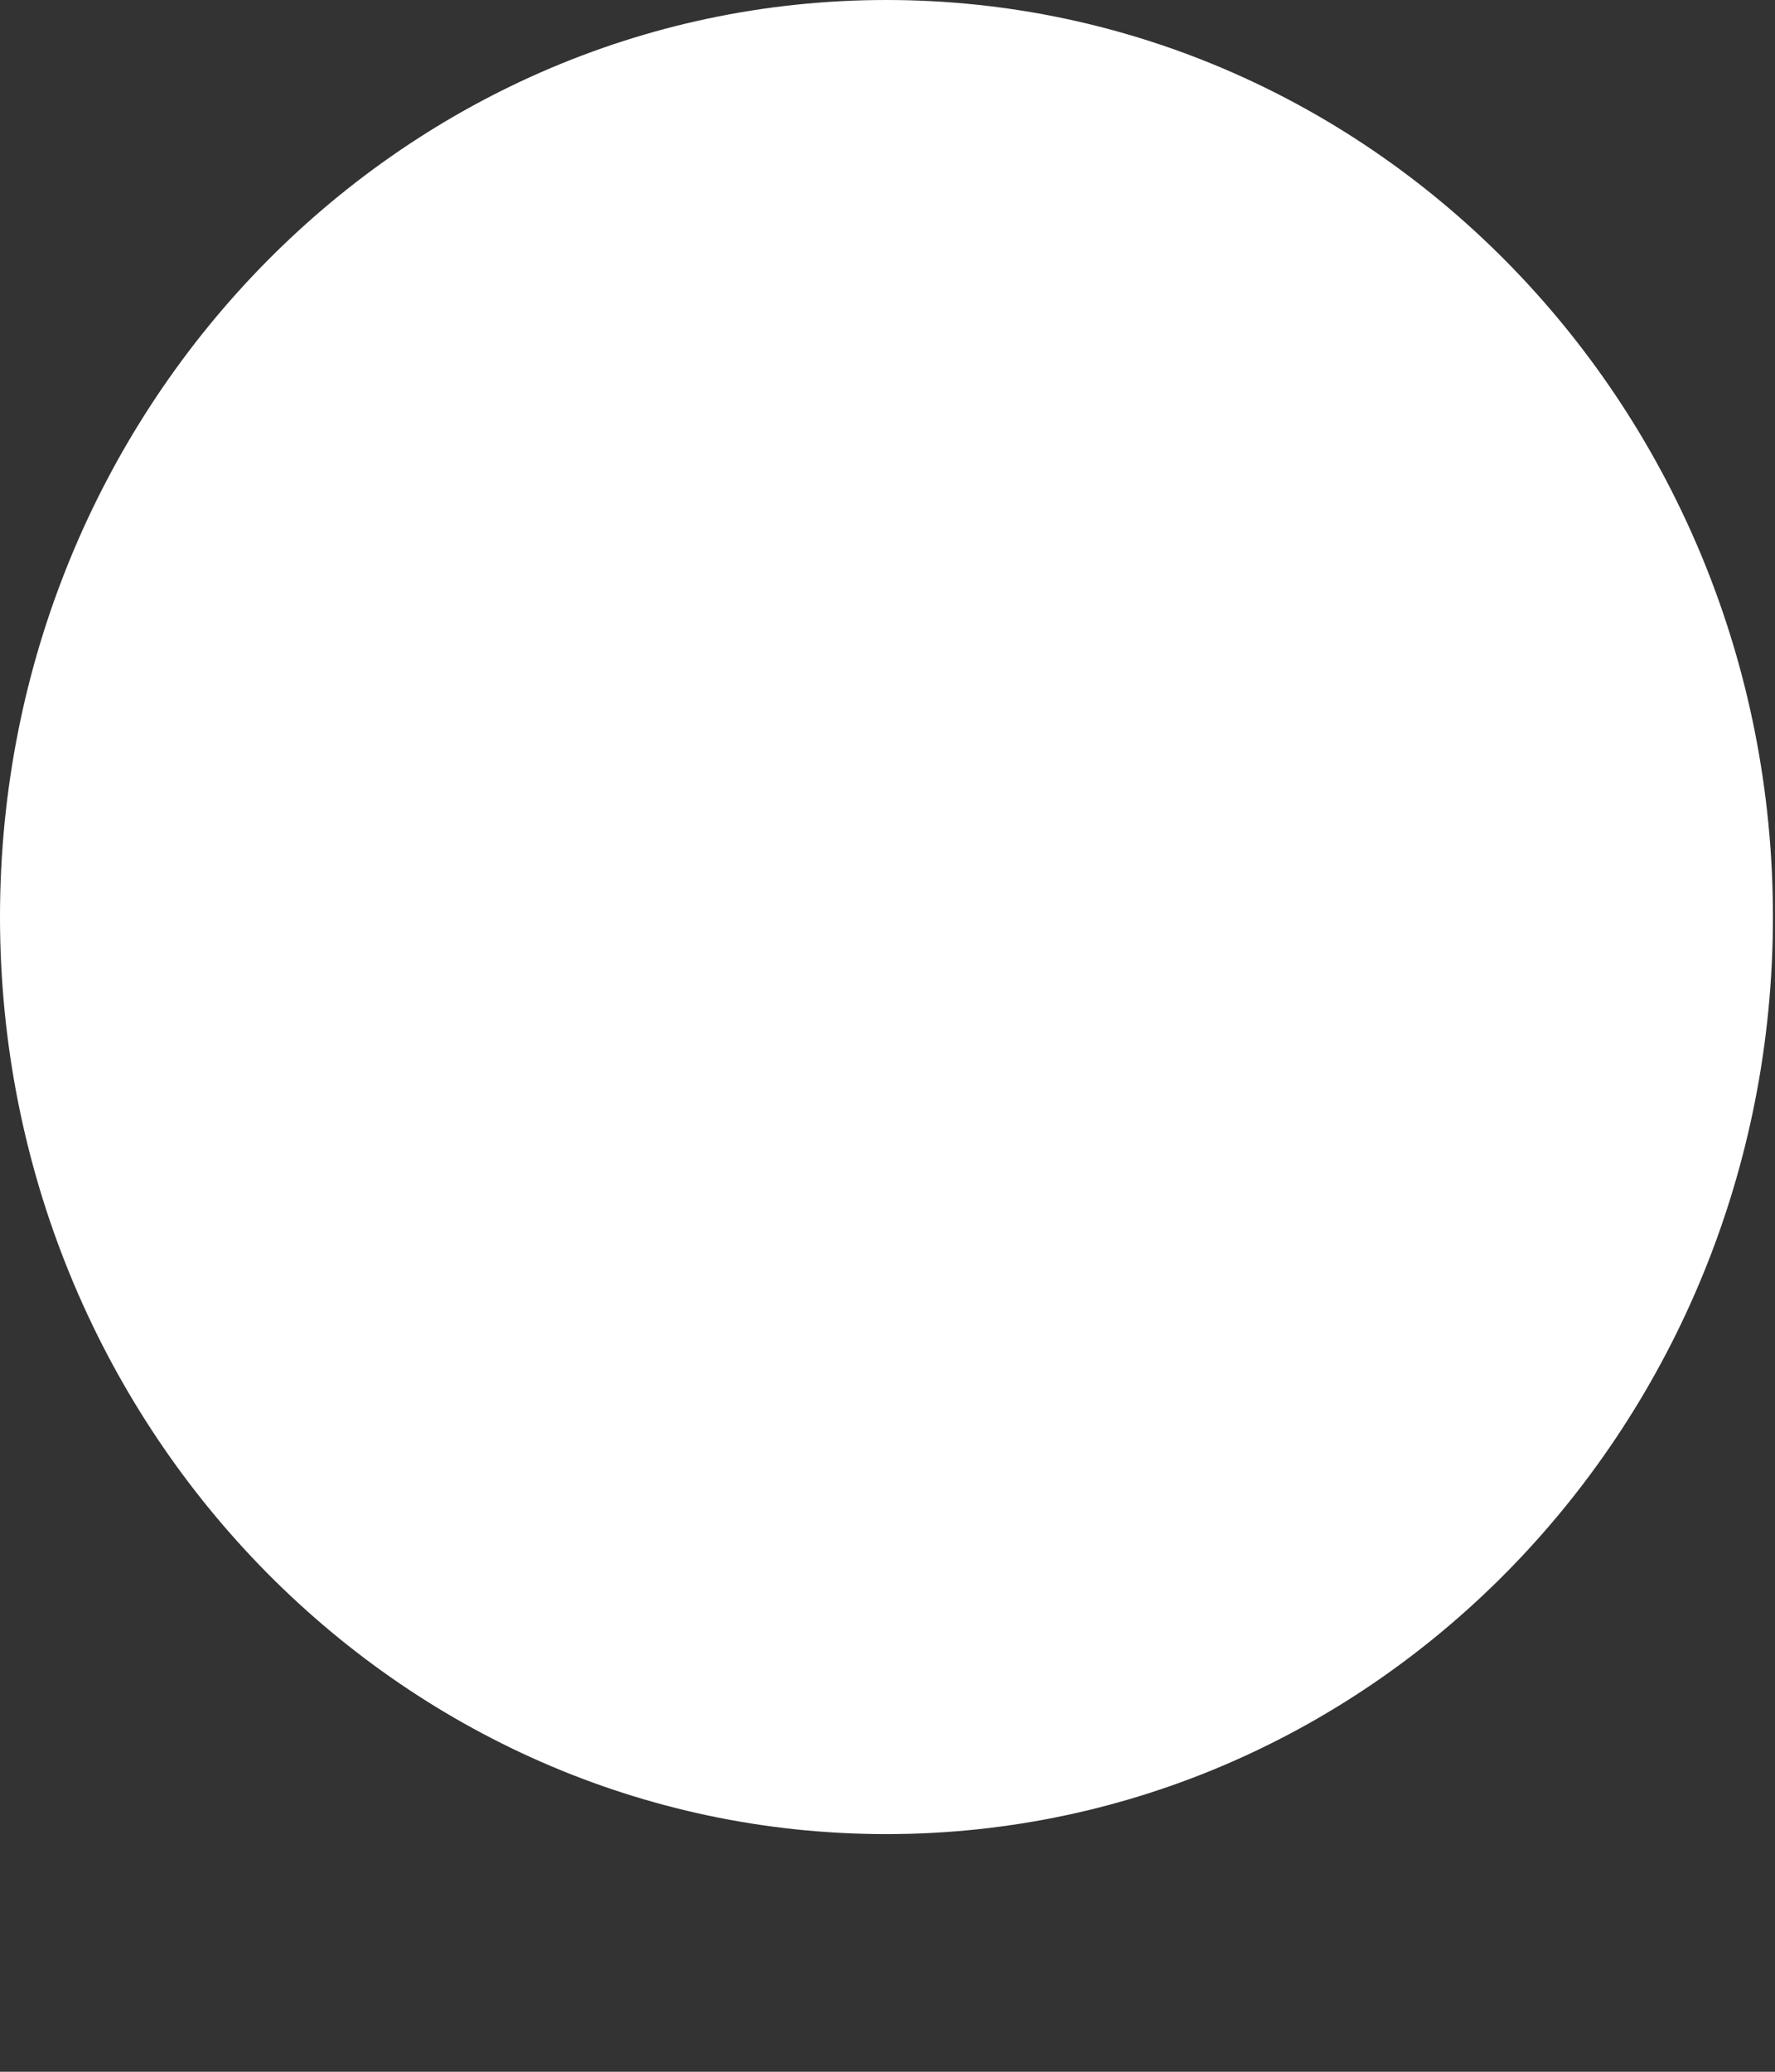
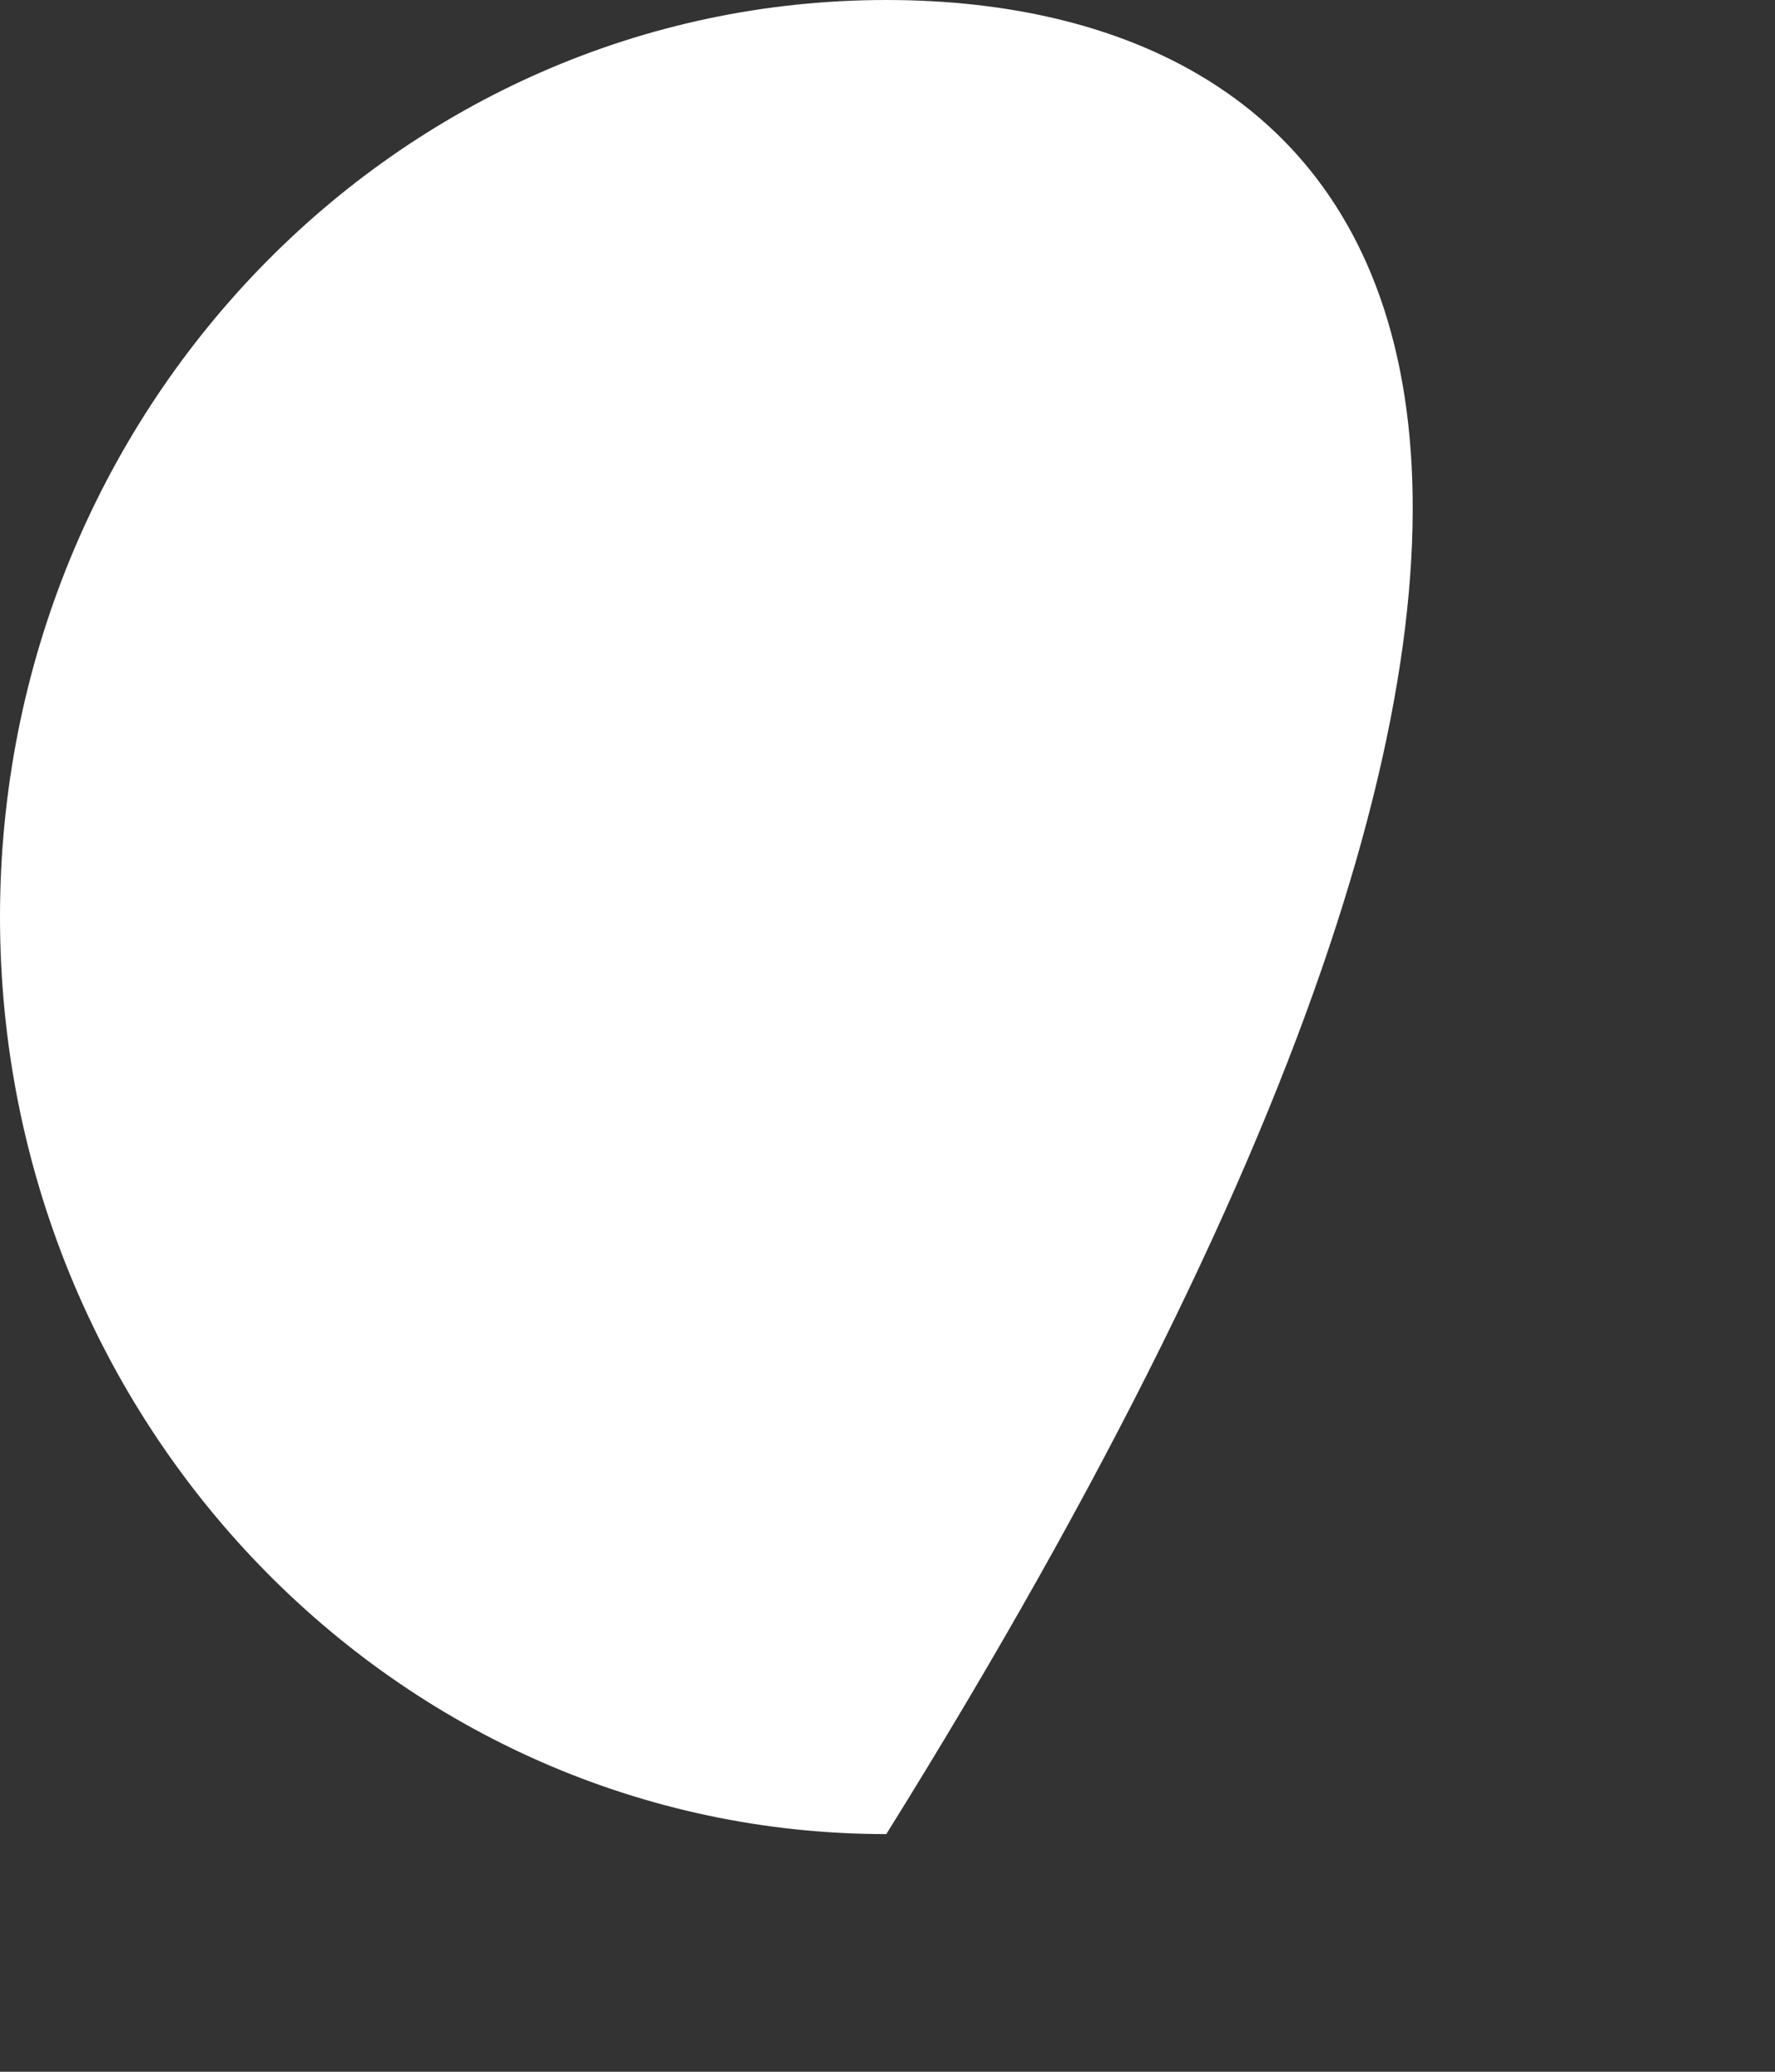
<svg xmlns="http://www.w3.org/2000/svg" fill="none" height="100%" overflow="visible" preserveAspectRatio="none" style="display: block;" viewBox="0 0 6 7" width="100%">
  <rect x="0" y="0" width="6" height="7" fill="#333333" stroke="none" />
-   <path d="M2.996 6.197C4.651 6.197 5.993 4.809 5.993 3.098C5.993 1.387 4.651 0 2.996 0C1.342 0 0 1.387 0 3.098C0 4.809 1.342 6.197 2.996 6.197Z" fill="white" id="Vector" />
+   <path d="M2.996 6.197C5.993 1.387 4.651 0 2.996 0C1.342 0 0 1.387 0 3.098C0 4.809 1.342 6.197 2.996 6.197Z" fill="white" id="Vector" />
</svg>